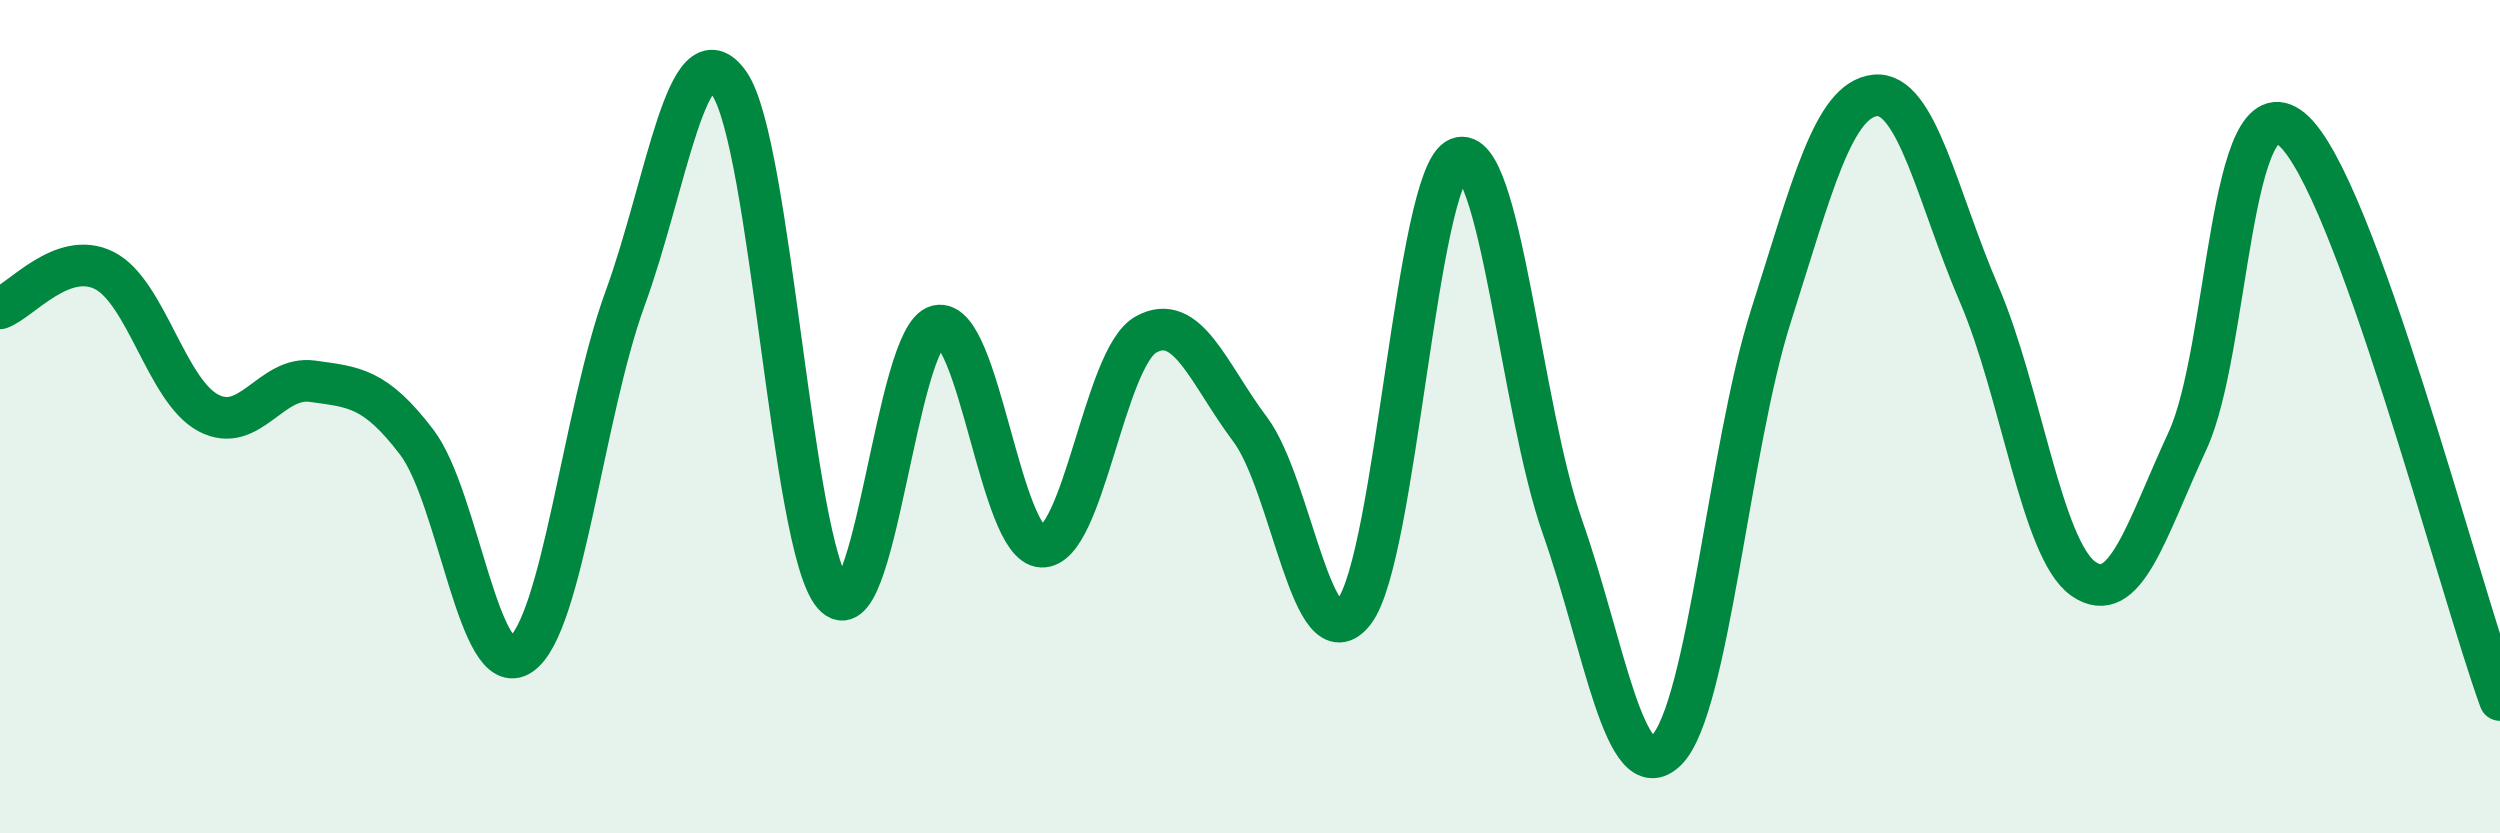
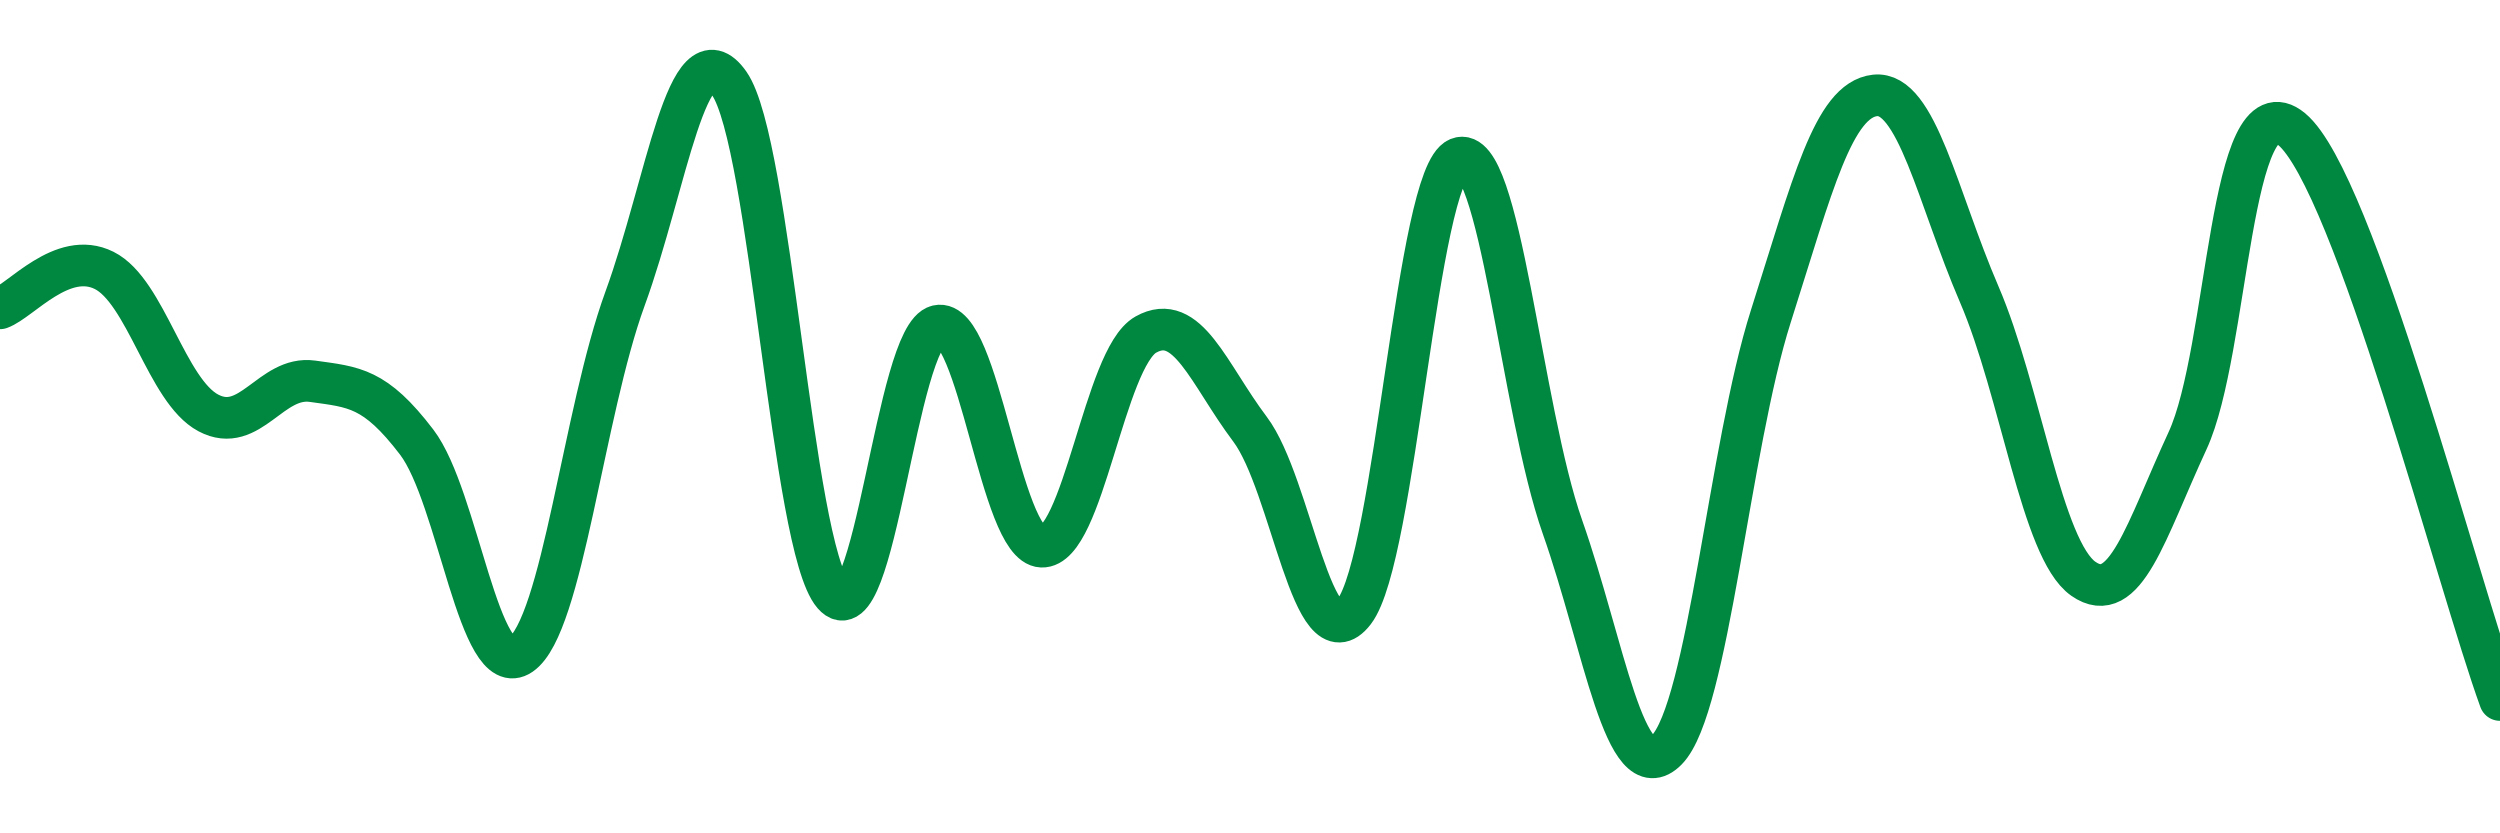
<svg xmlns="http://www.w3.org/2000/svg" width="60" height="20" viewBox="0 0 60 20">
-   <path d="M 0,7.4 C 0.5,7.22 1.5,5.99 2.5,6.49 C 3.5,6.99 4,9.38 5,9.91 C 6,10.44 6.5,9.01 7.5,9.15 C 8.5,9.29 9,9.3 10,10.61 C 11,11.92 11.5,16.4 12.5,15.71 C 13.5,15.02 14,9.91 15,7.17 C 16,4.43 16.5,0.58 17.5,2 C 18.5,3.42 19,13.11 20,14.27 C 21,15.43 21.5,8.05 22.5,7.82 C 23.5,7.59 24,13.08 25,13.12 C 26,13.16 26.5,8.59 27.5,8.03 C 28.5,7.47 29,8.97 30,10.3 C 31,11.63 31.5,15.98 32.5,14.68 C 33.5,13.38 34,4.21 35,3.8 C 36,3.39 36.5,9.81 37.5,12.65 C 38.5,15.49 39,19.01 40,18 C 41,16.99 41.5,10.73 42.5,7.59 C 43.5,4.45 44,2.4 45,2.29 C 46,2.18 46.5,4.74 47.5,7.06 C 48.5,9.38 49,13.19 50,13.89 C 51,14.59 51.5,12.74 52.5,10.58 C 53.5,8.42 53.5,1.86 55,3.1 C 56.5,4.34 59,14.06 60,16.8L60 20L0 20Z" fill="#008740" opacity="0.1" stroke-linecap="round" stroke-linejoin="round" />
  <path d="M 0,7.4 C 0.5,7.22 1.5,5.99 2.5,6.49 C 3.5,6.99 4,9.38 5,9.91 C 6,10.44 6.5,9.01 7.5,9.15 C 8.5,9.29 9,9.3 10,10.61 C 11,11.92 11.5,16.4 12.5,15.71 C 13.5,15.02 14,9.91 15,7.17 C 16,4.43 16.5,0.58 17.5,2 C 18.5,3.42 19,13.11 20,14.27 C 21,15.43 21.5,8.05 22.5,7.82 C 23.5,7.59 24,13.08 25,13.12 C 26,13.16 26.5,8.59 27.5,8.03 C 28.5,7.47 29,8.97 30,10.3 C 31,11.63 31.5,15.98 32.5,14.68 C 33.5,13.38 34,4.21 35,3.8 C 36,3.39 36.5,9.81 37.5,12.65 C 38.5,15.49 39,19.01 40,18 C 41,16.99 41.5,10.73 42.5,7.59 C 43.5,4.45 44,2.4 45,2.29 C 46,2.18 46.5,4.74 47.5,7.06 C 48.5,9.38 49,13.19 50,13.89 C 51,14.59 51.5,12.74 52.5,10.58 C 53.5,8.42 53.5,1.86 55,3.1 C 56.5,4.34 59,14.06 60,16.8" stroke="#008740" stroke-width="1" fill="none" stroke-linecap="round" stroke-linejoin="round" />
</svg>